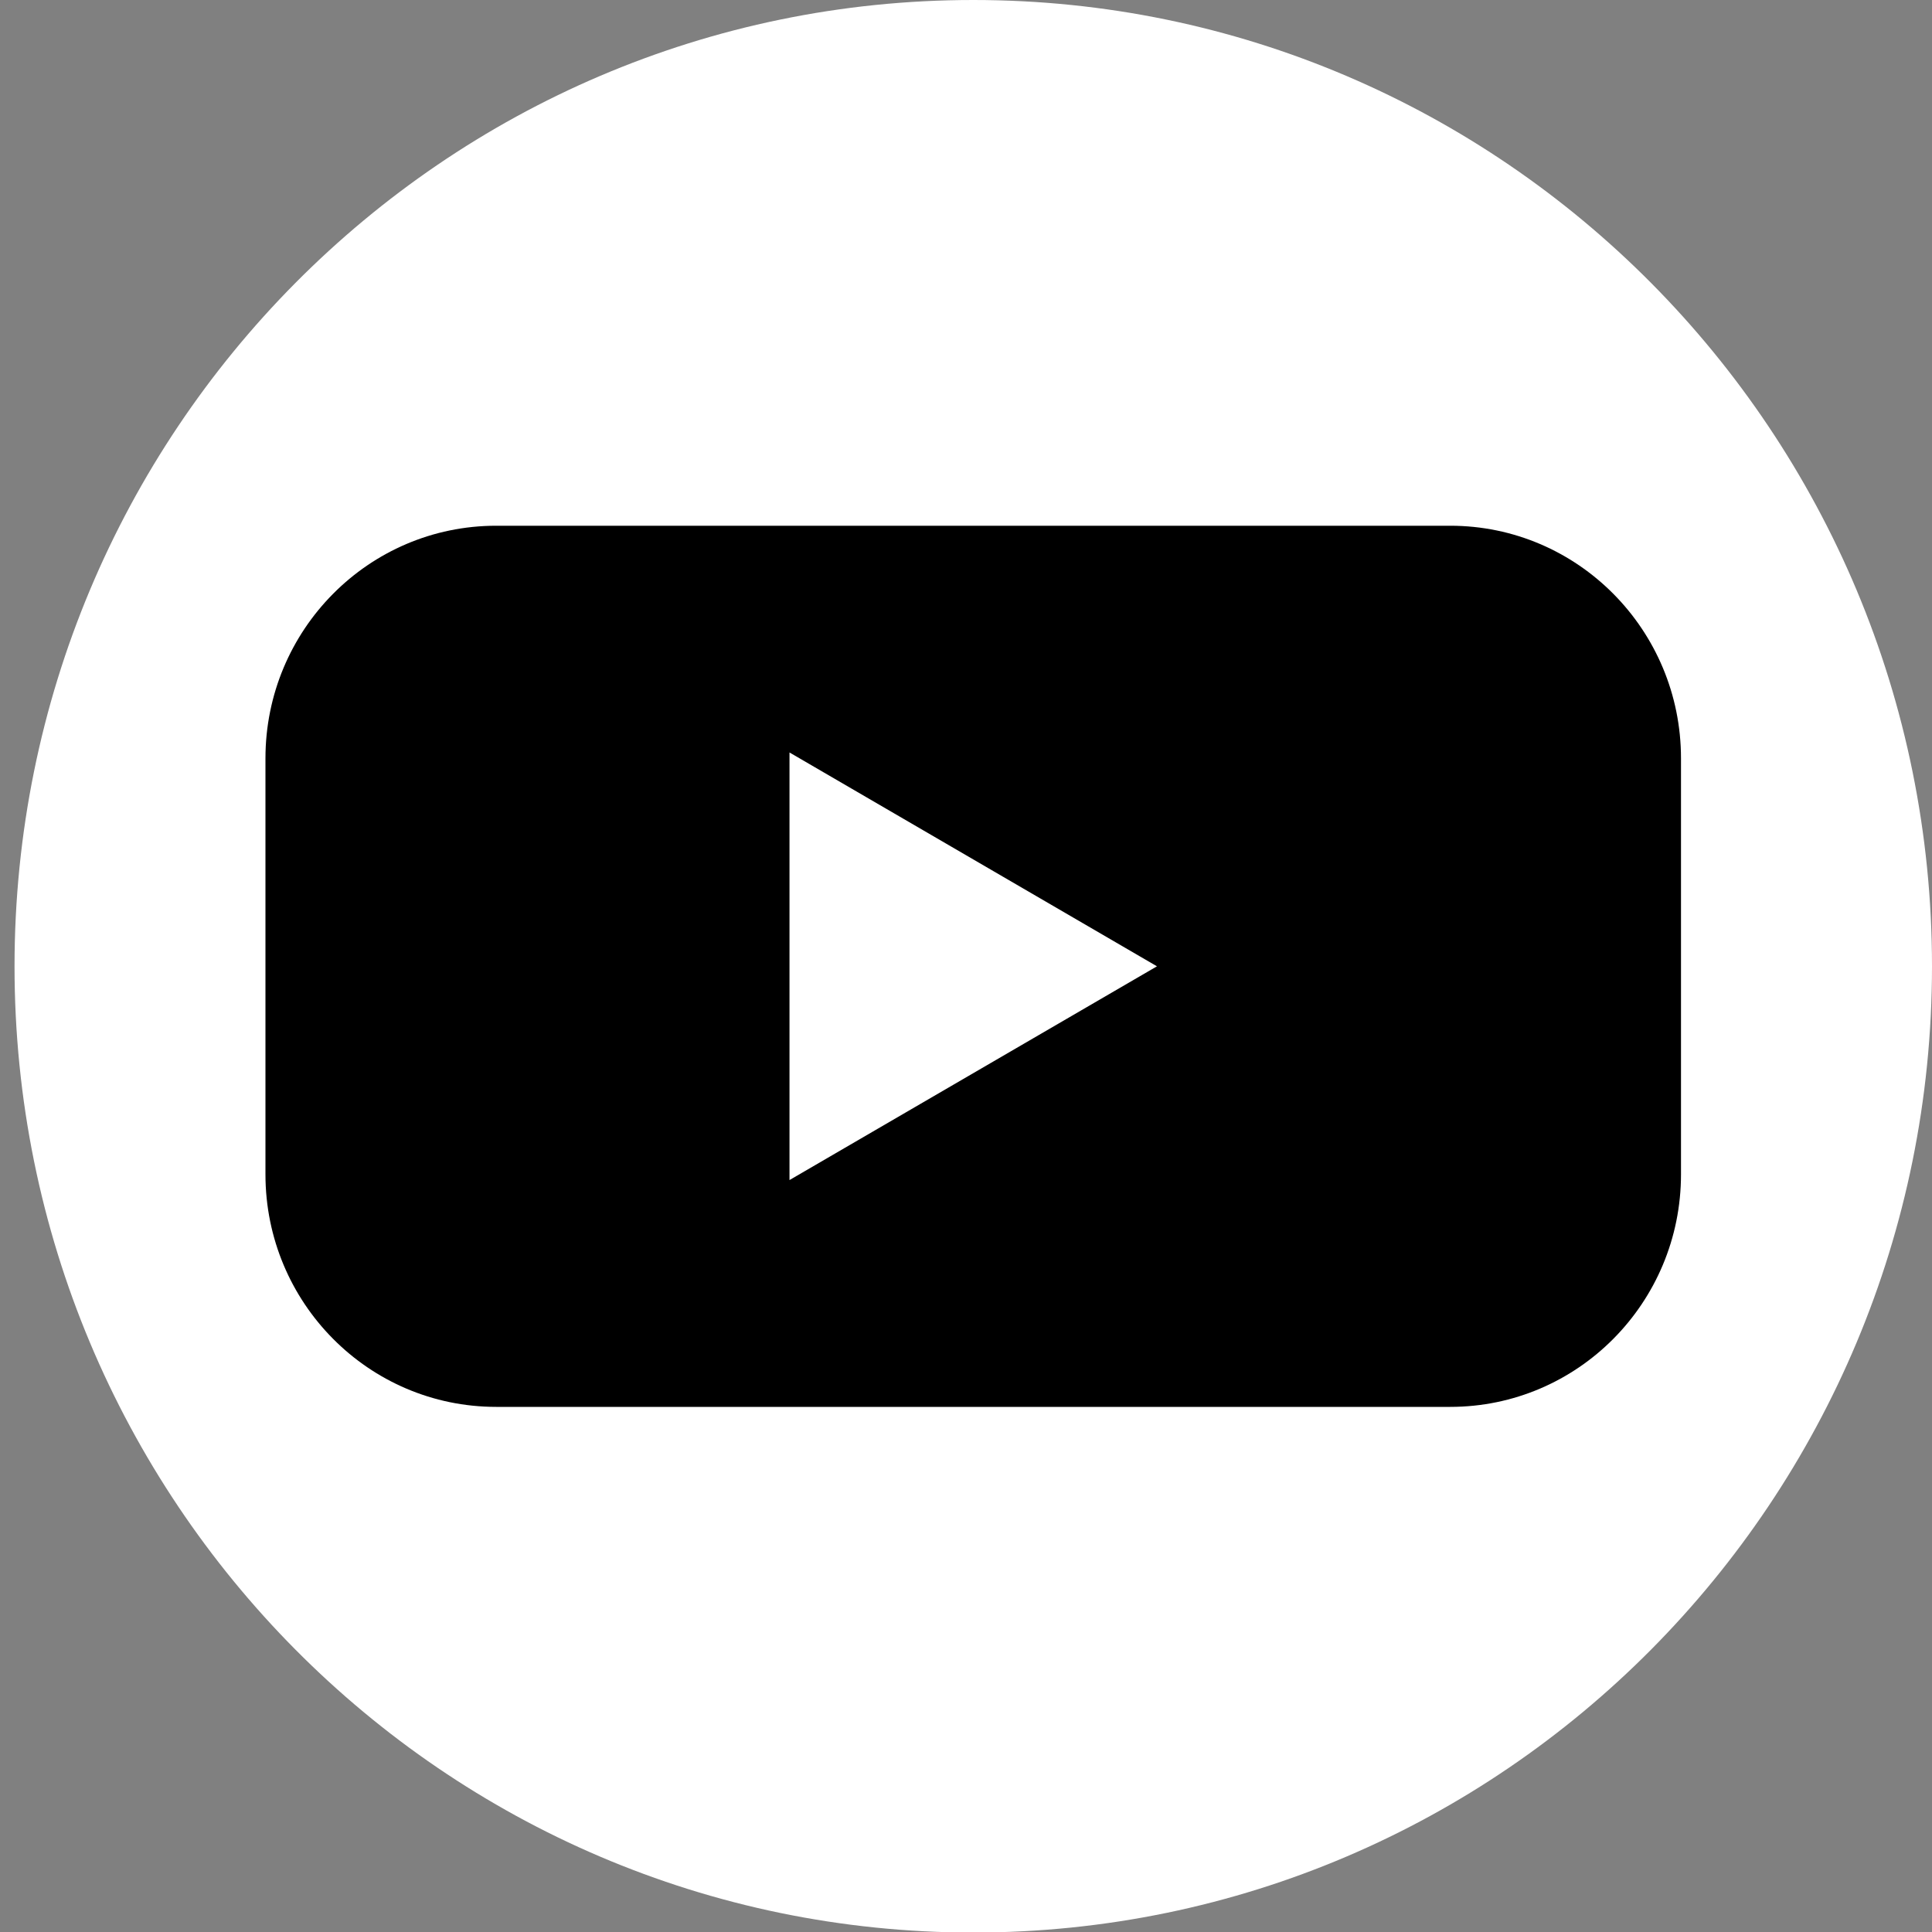
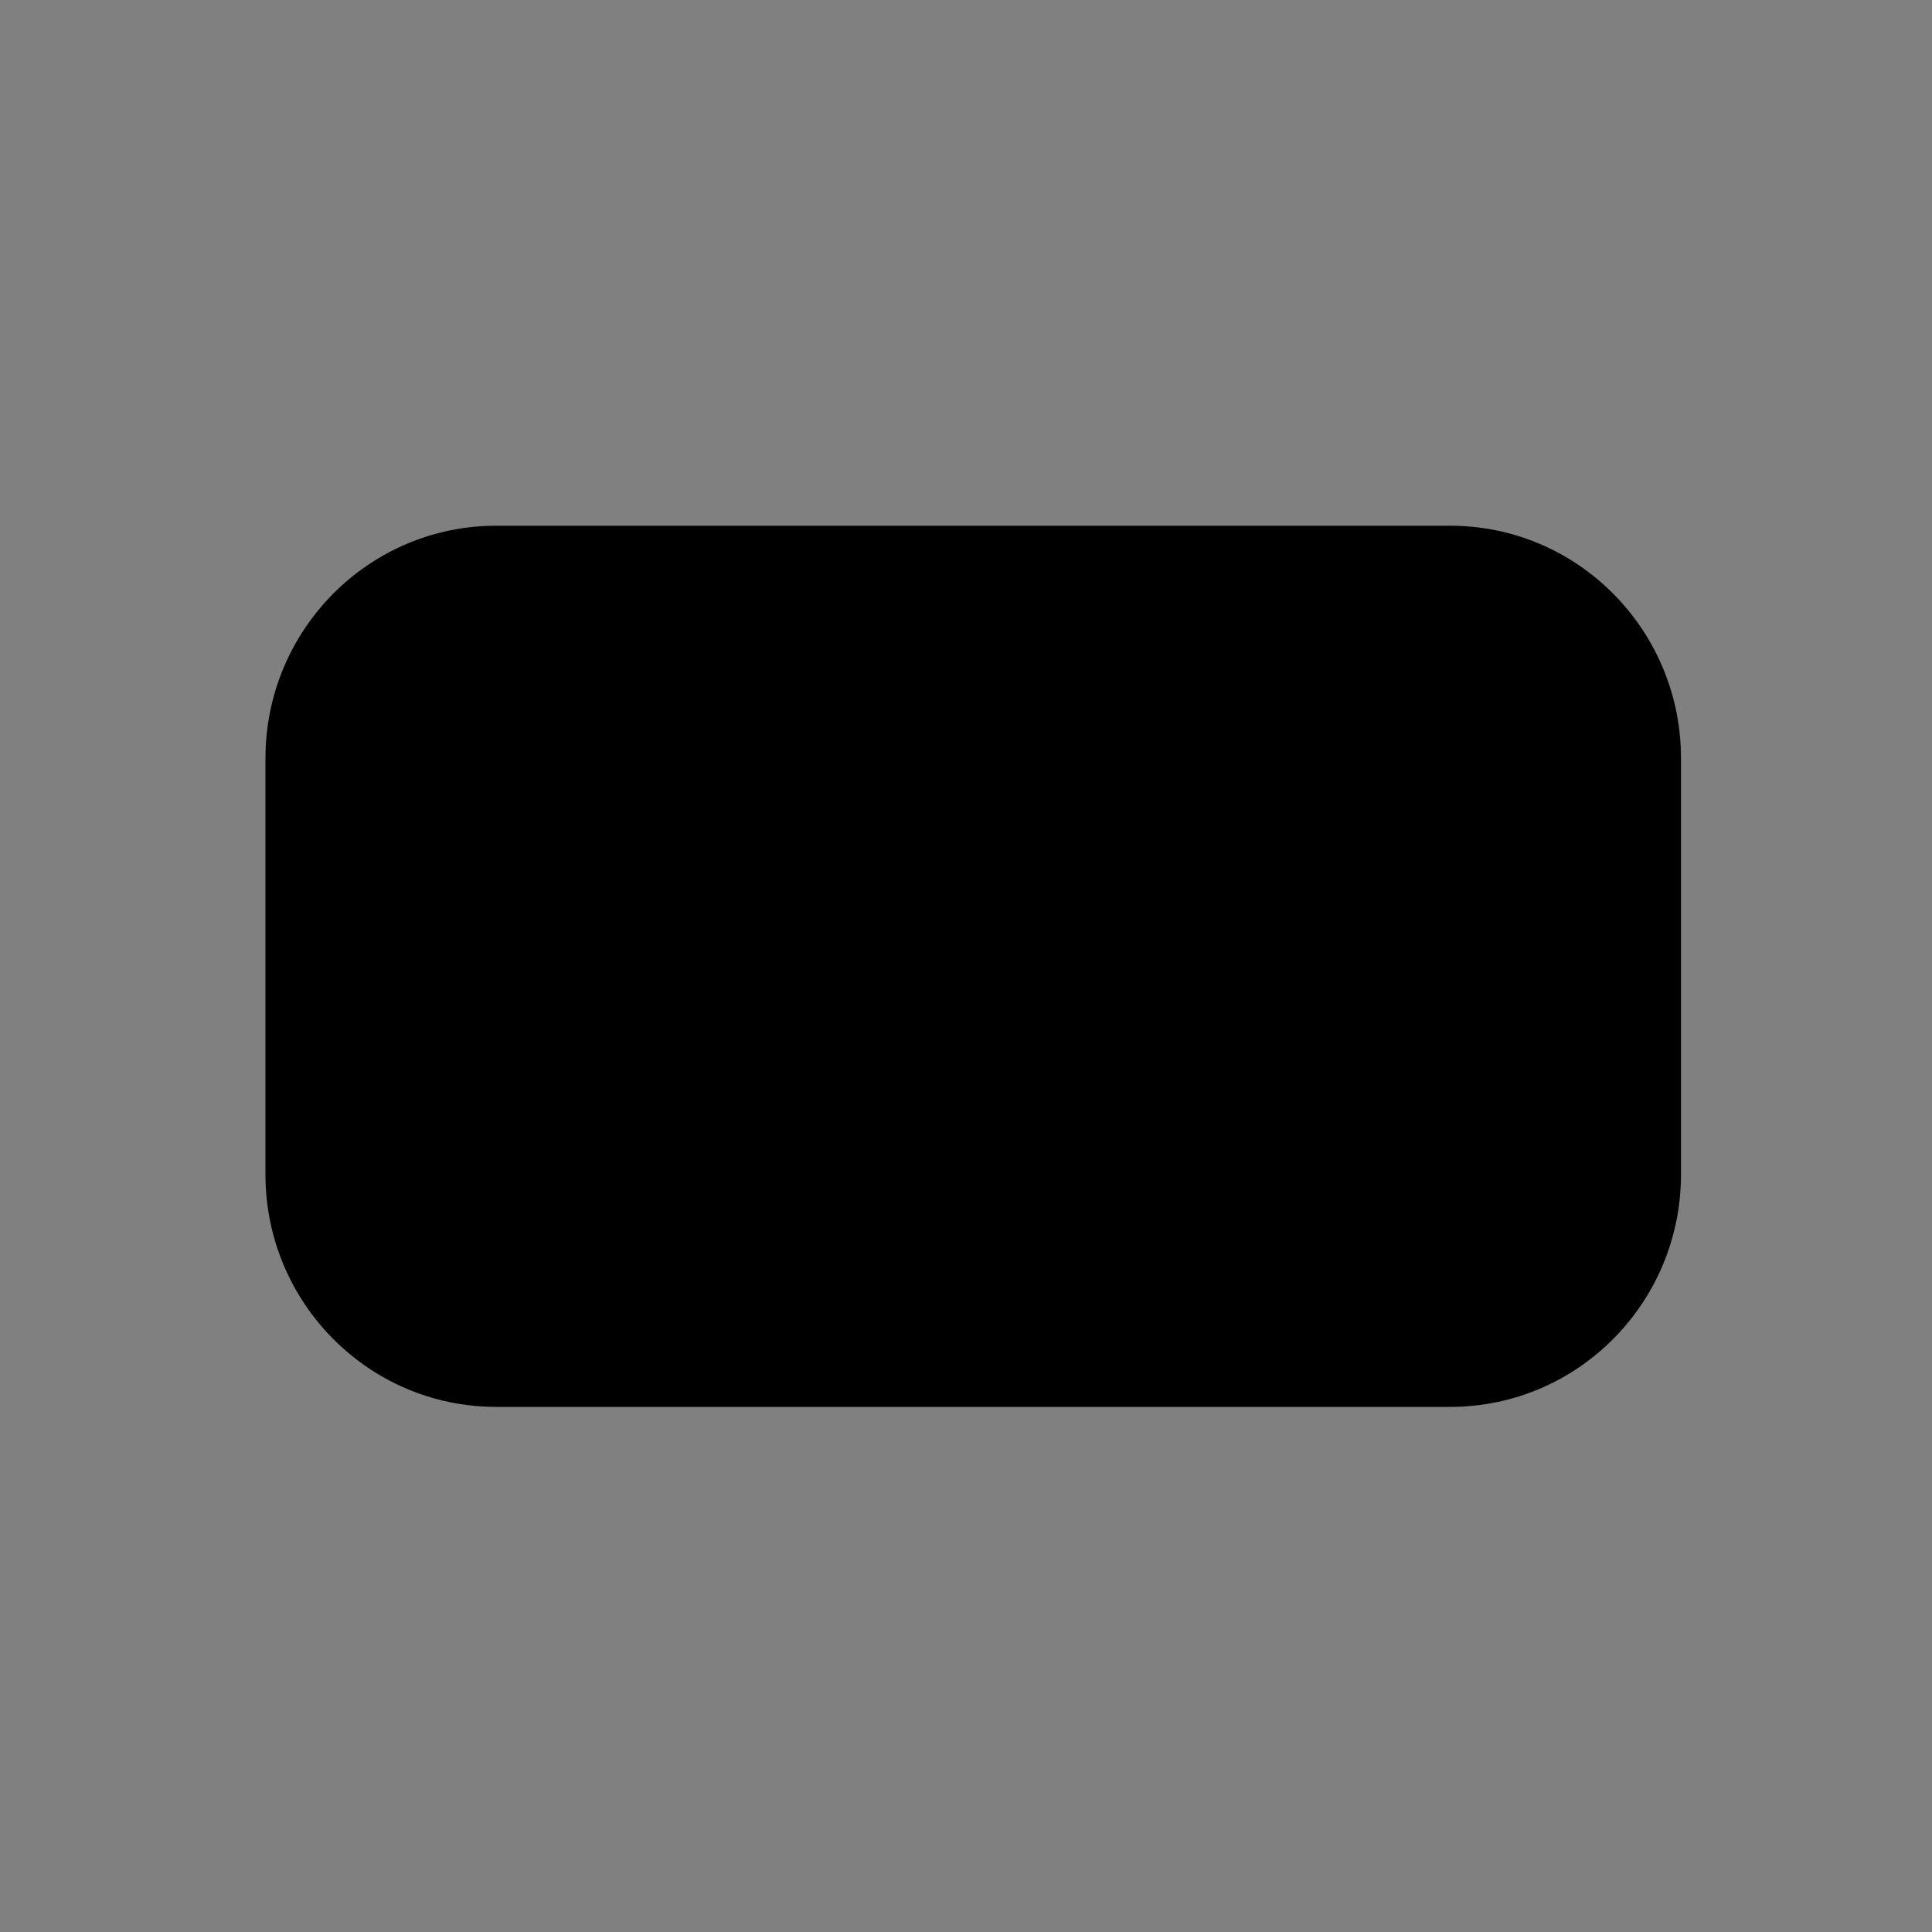
<svg xmlns="http://www.w3.org/2000/svg" width="25" height="25" viewBox="0 0 25 25" fill="none">
  <rect x="0" y="0" width="25" height="25" fill="#808080" stroke="none" />
-   <path d="M25 12.504C25 5.598 19.445 0 12.594 0C5.742 0 0.188 5.598 0.188 12.504C0.188 19.409 5.742 25.007 12.594 25.007C19.445 25.007 25 19.409 25 12.504Z" fill="white" />
  <path d="M18.766 6.803H6.421C4.771 6.803 3.435 8.151 3.435 9.813V15.196C3.435 16.858 4.771 18.205 6.421 18.205H18.766C20.415 18.205 21.752 16.858 21.752 15.196V9.813C21.752 8.151 20.415 6.803 18.766 6.803Z" fill="black" />
-   <path d="M14.971 12.504L10.216 9.737V15.27L14.971 12.504Z" fill="white" />
</svg>